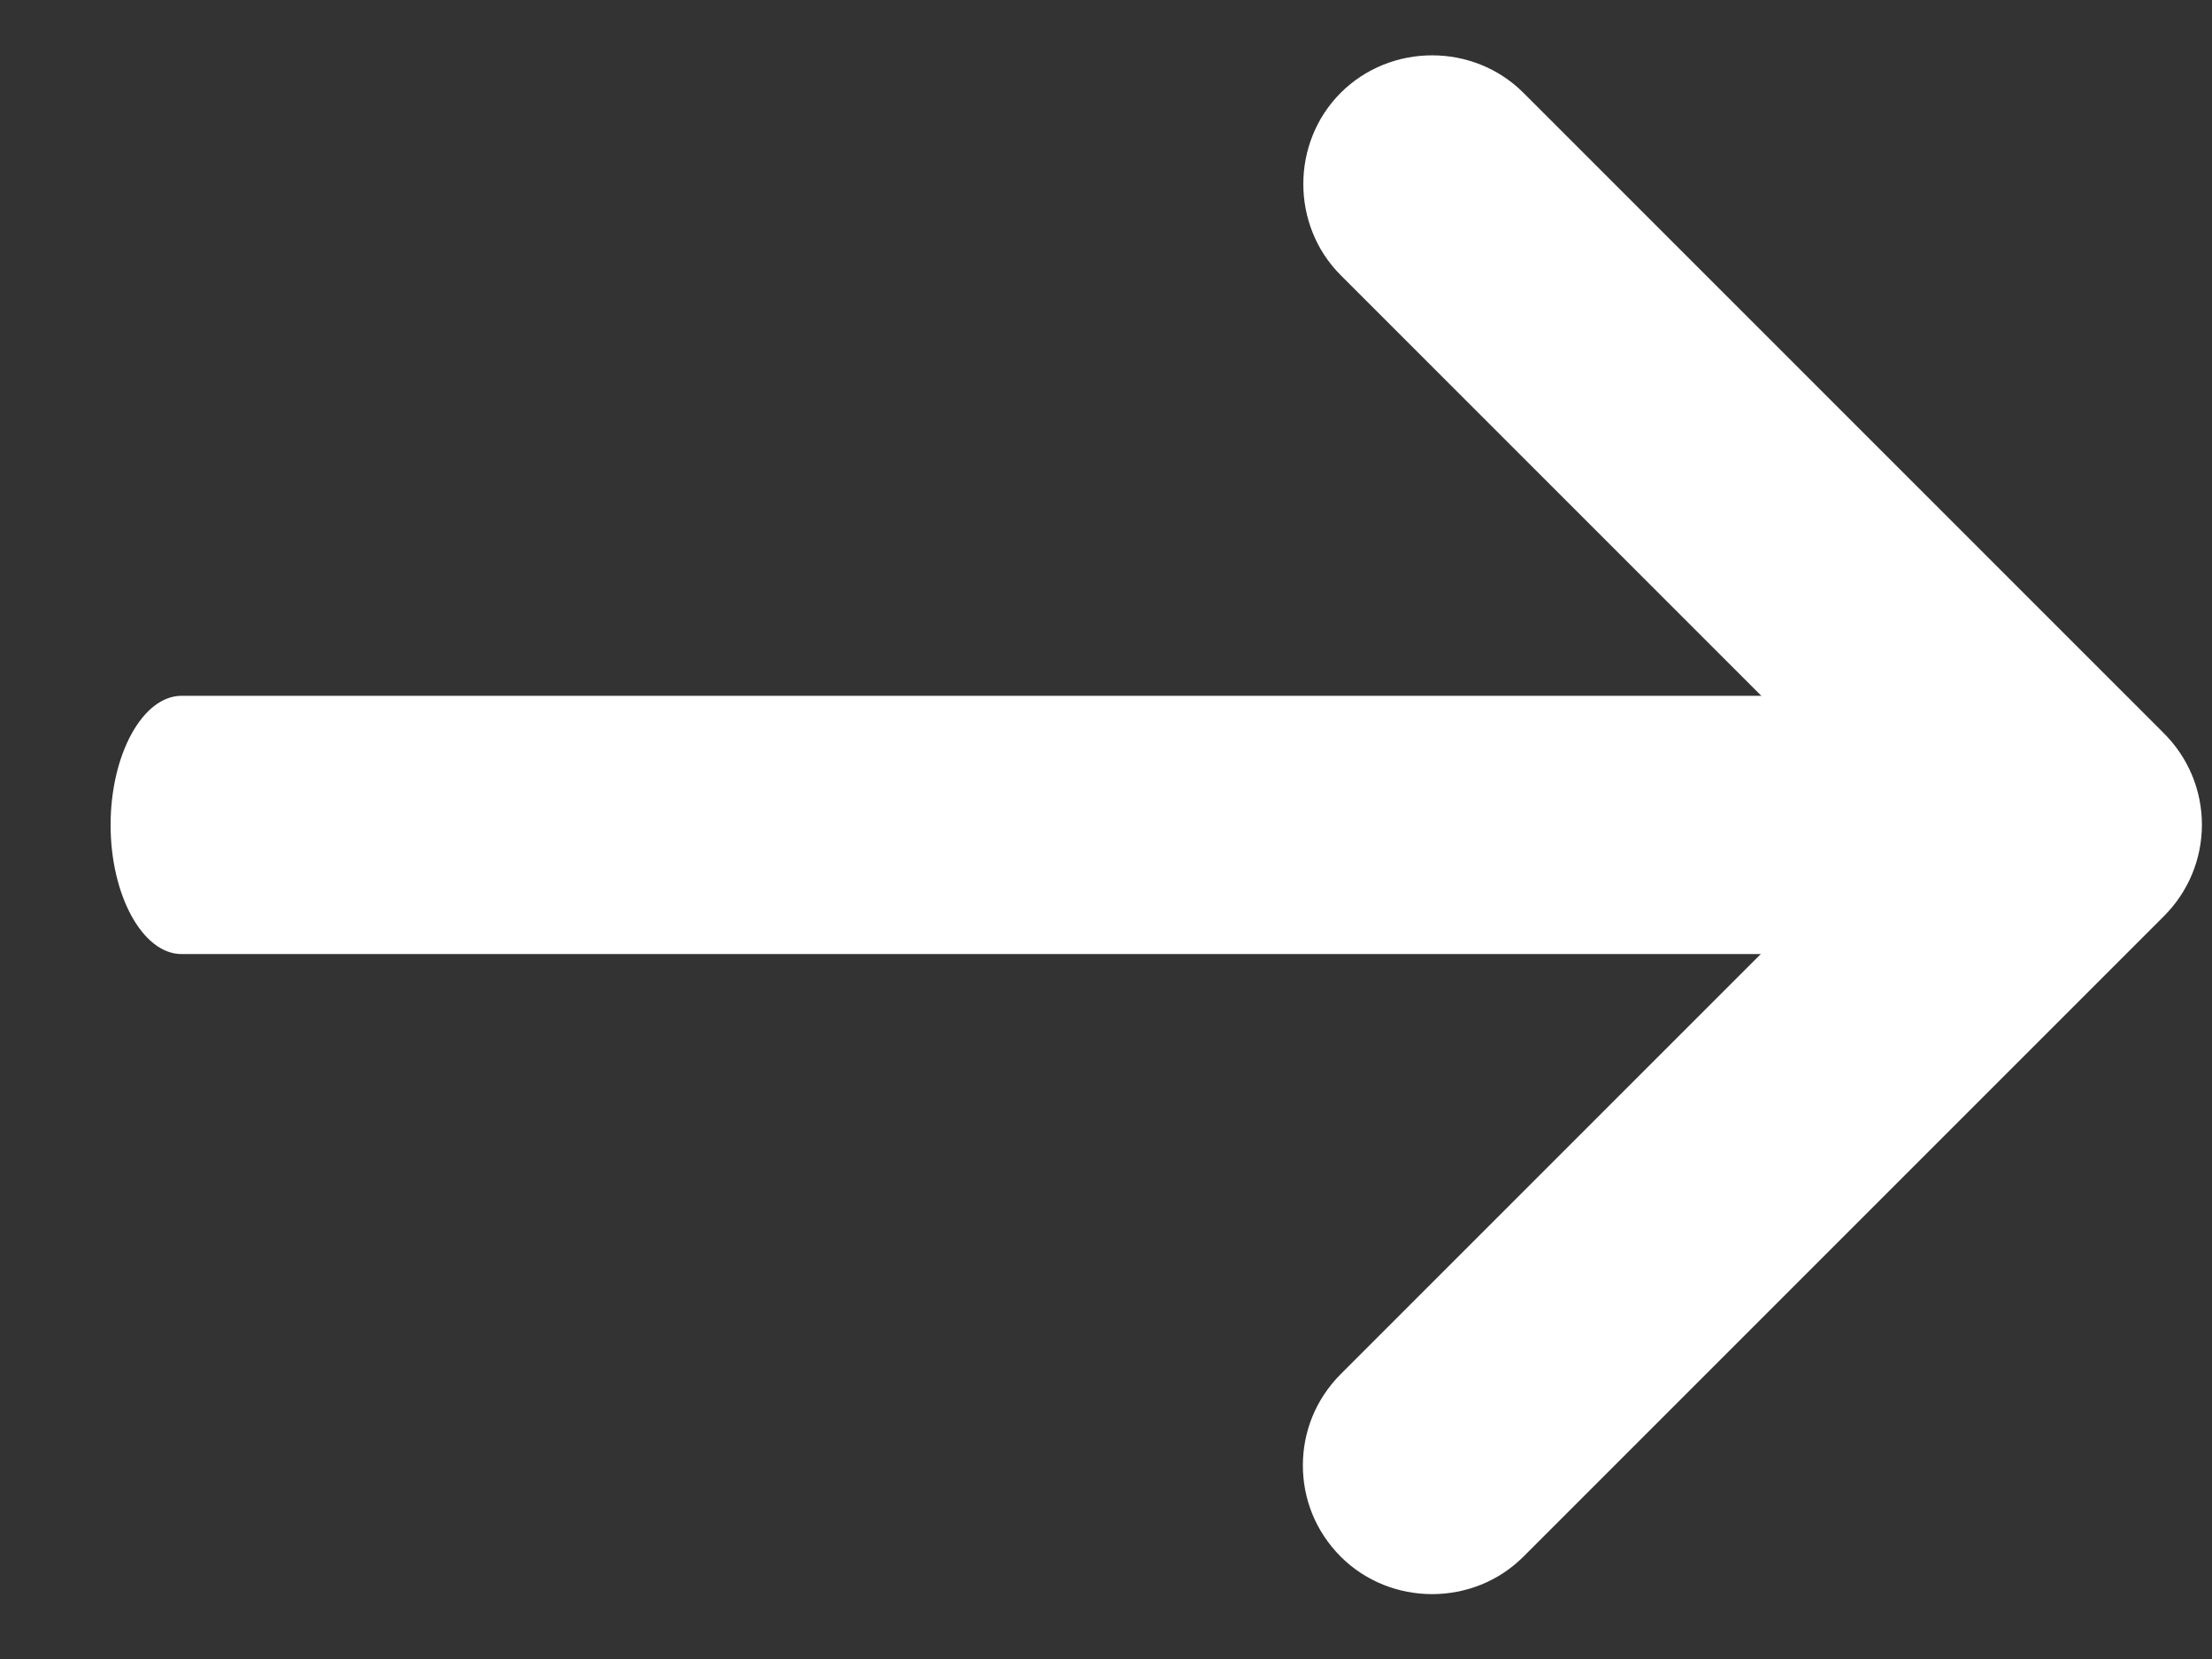
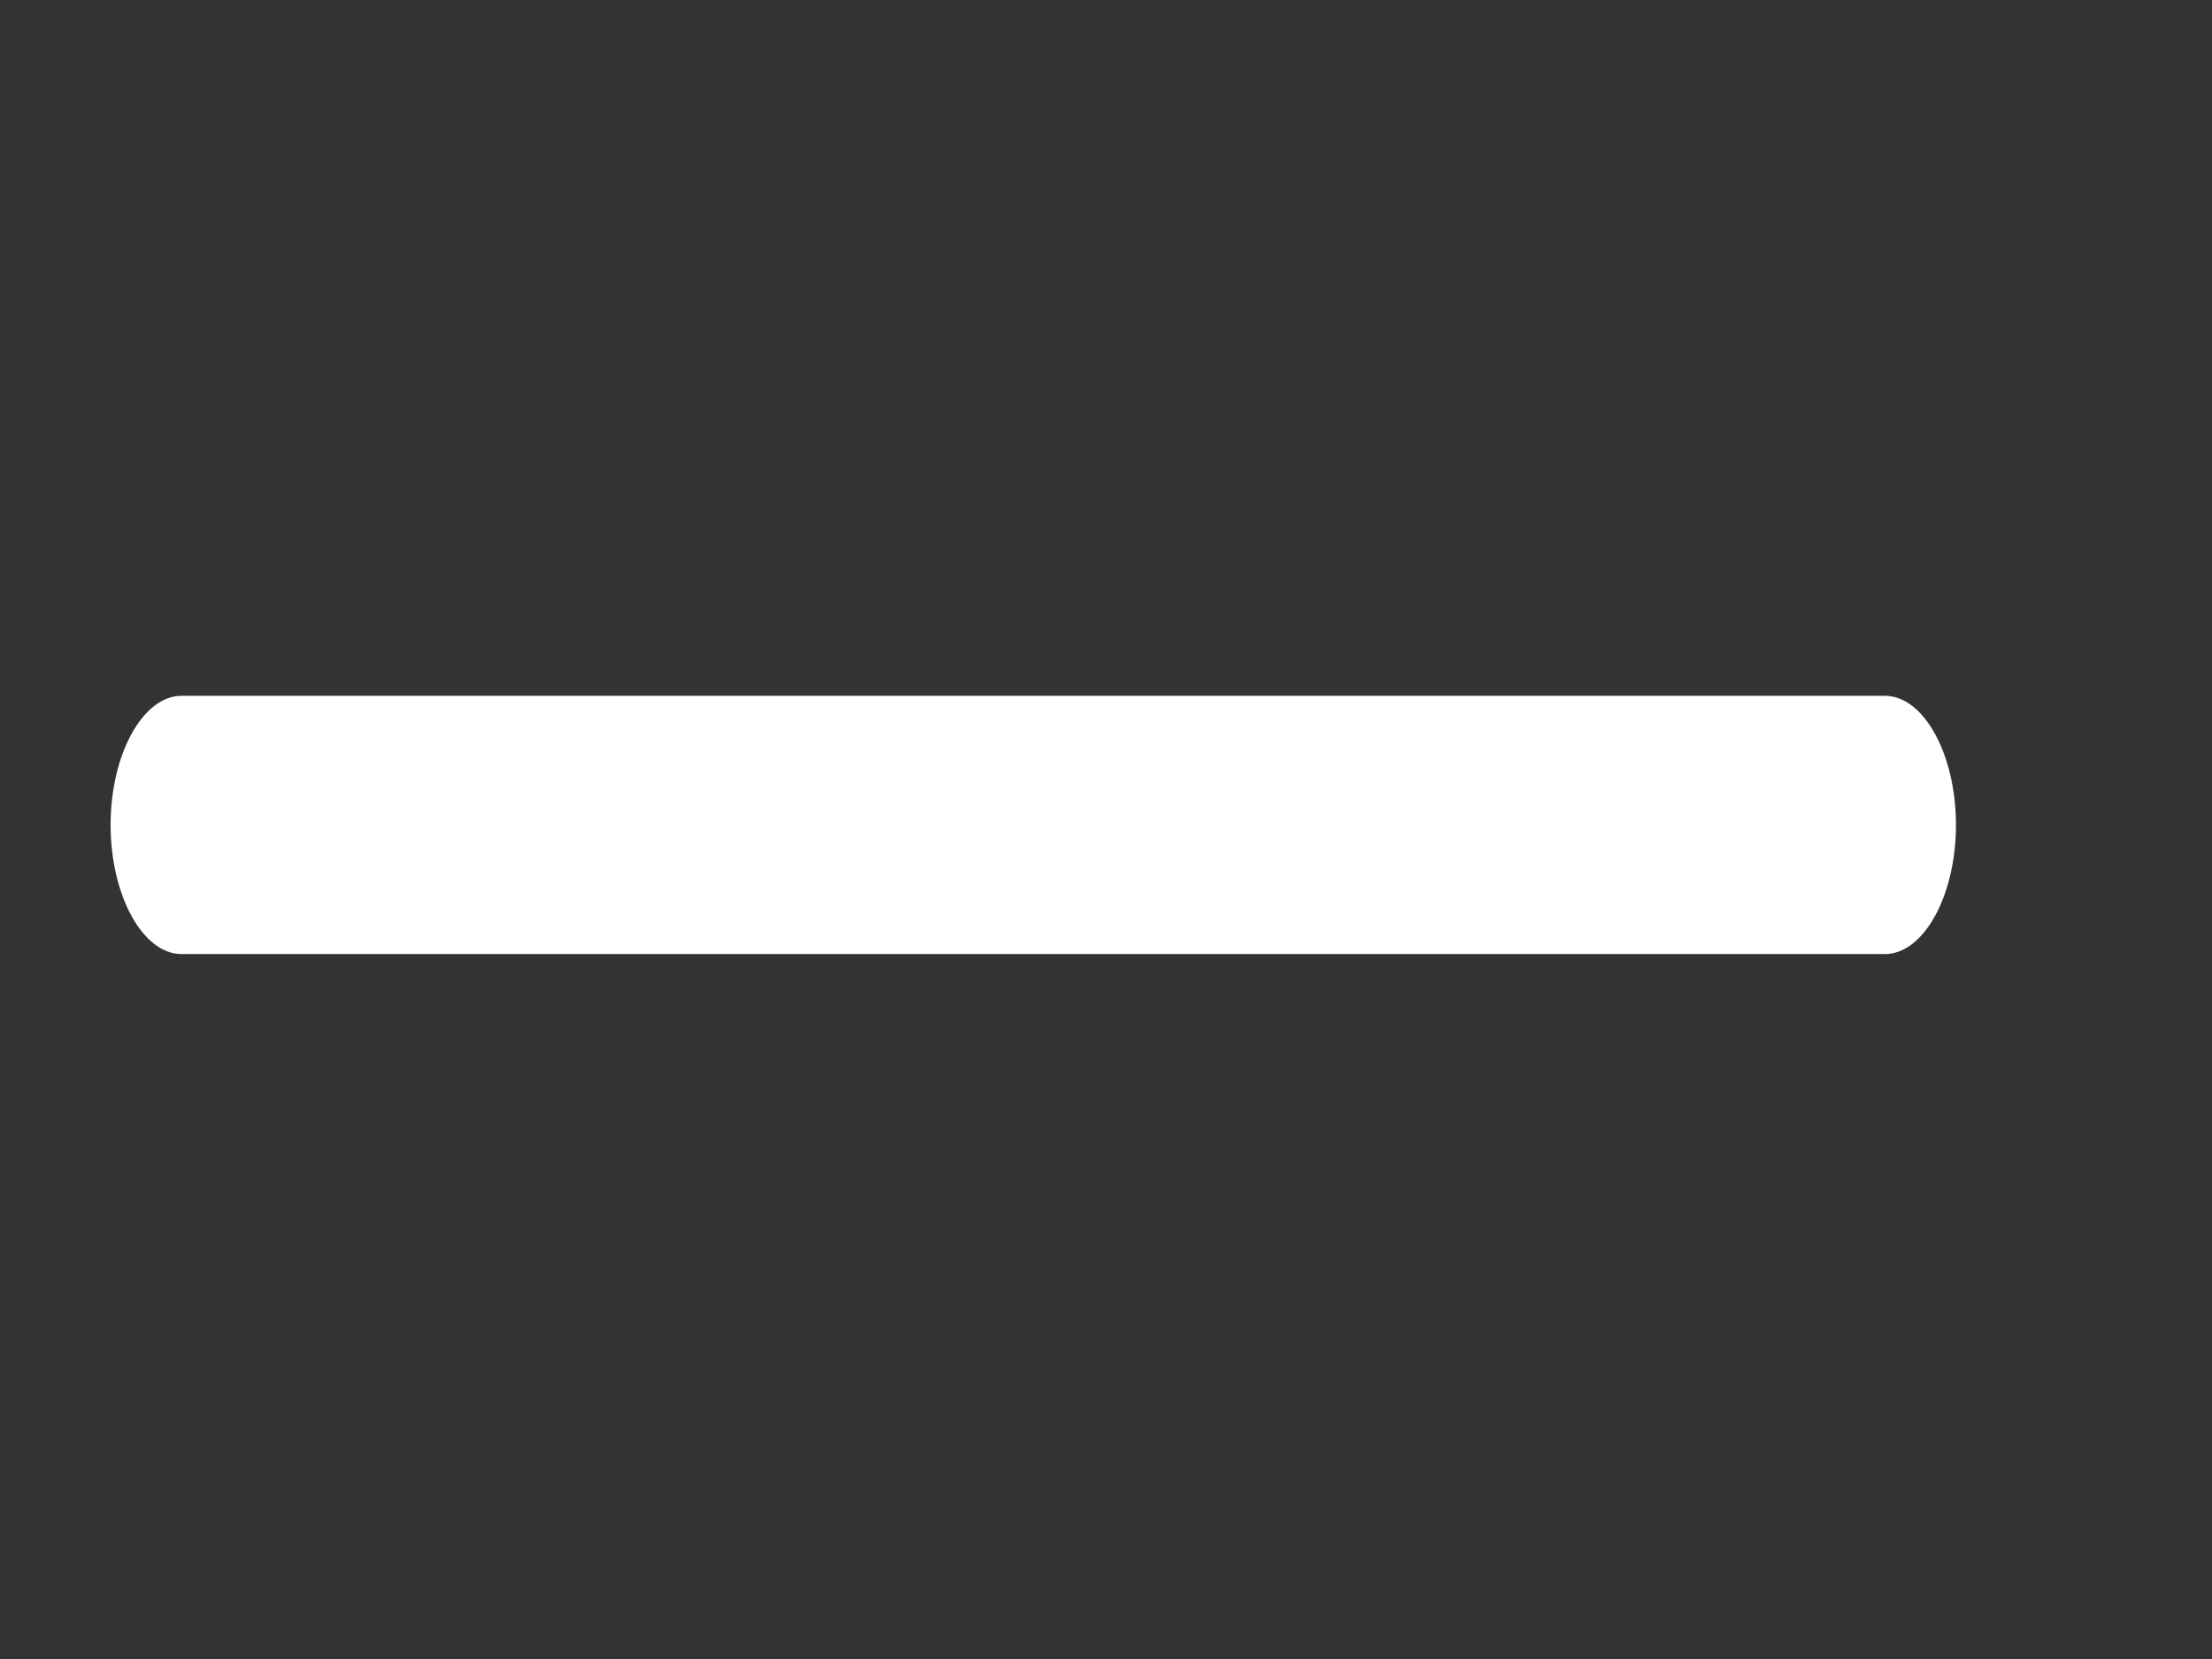
<svg xmlns="http://www.w3.org/2000/svg" width="16" height="12" viewBox="0 0 16 12" fill="none">
  <rect x="0" y="0" width="16" height="12" fill="#333333" stroke="none" />
-   <path d="M9.424 10.6C9.424 10.363 9.512 10.126 9.698 9.939L13.672 5.965L9.698 1.991C9.337 1.63 9.337 1.032 9.698 0.671C10.06 0.31 10.658 0.31 11.019 0.671L15.653 5.305C15.828 5.48 15.927 5.716 15.927 5.965C15.927 6.215 15.828 6.451 15.653 6.626L11.019 11.26C10.658 11.621 10.06 11.621 9.698 11.26C9.512 11.073 9.424 10.836 9.424 10.6Z" fill="white" />
  <path d="M0.8 5.967C0.8 5.456 1.033 5.033 1.313 5.033L13.634 5.033C13.915 5.033 14.148 5.456 14.148 5.967C14.148 6.478 13.915 6.901 13.634 6.901L1.313 6.901C1.033 6.901 0.8 6.478 0.8 5.967Z" fill="white" />
</svg>